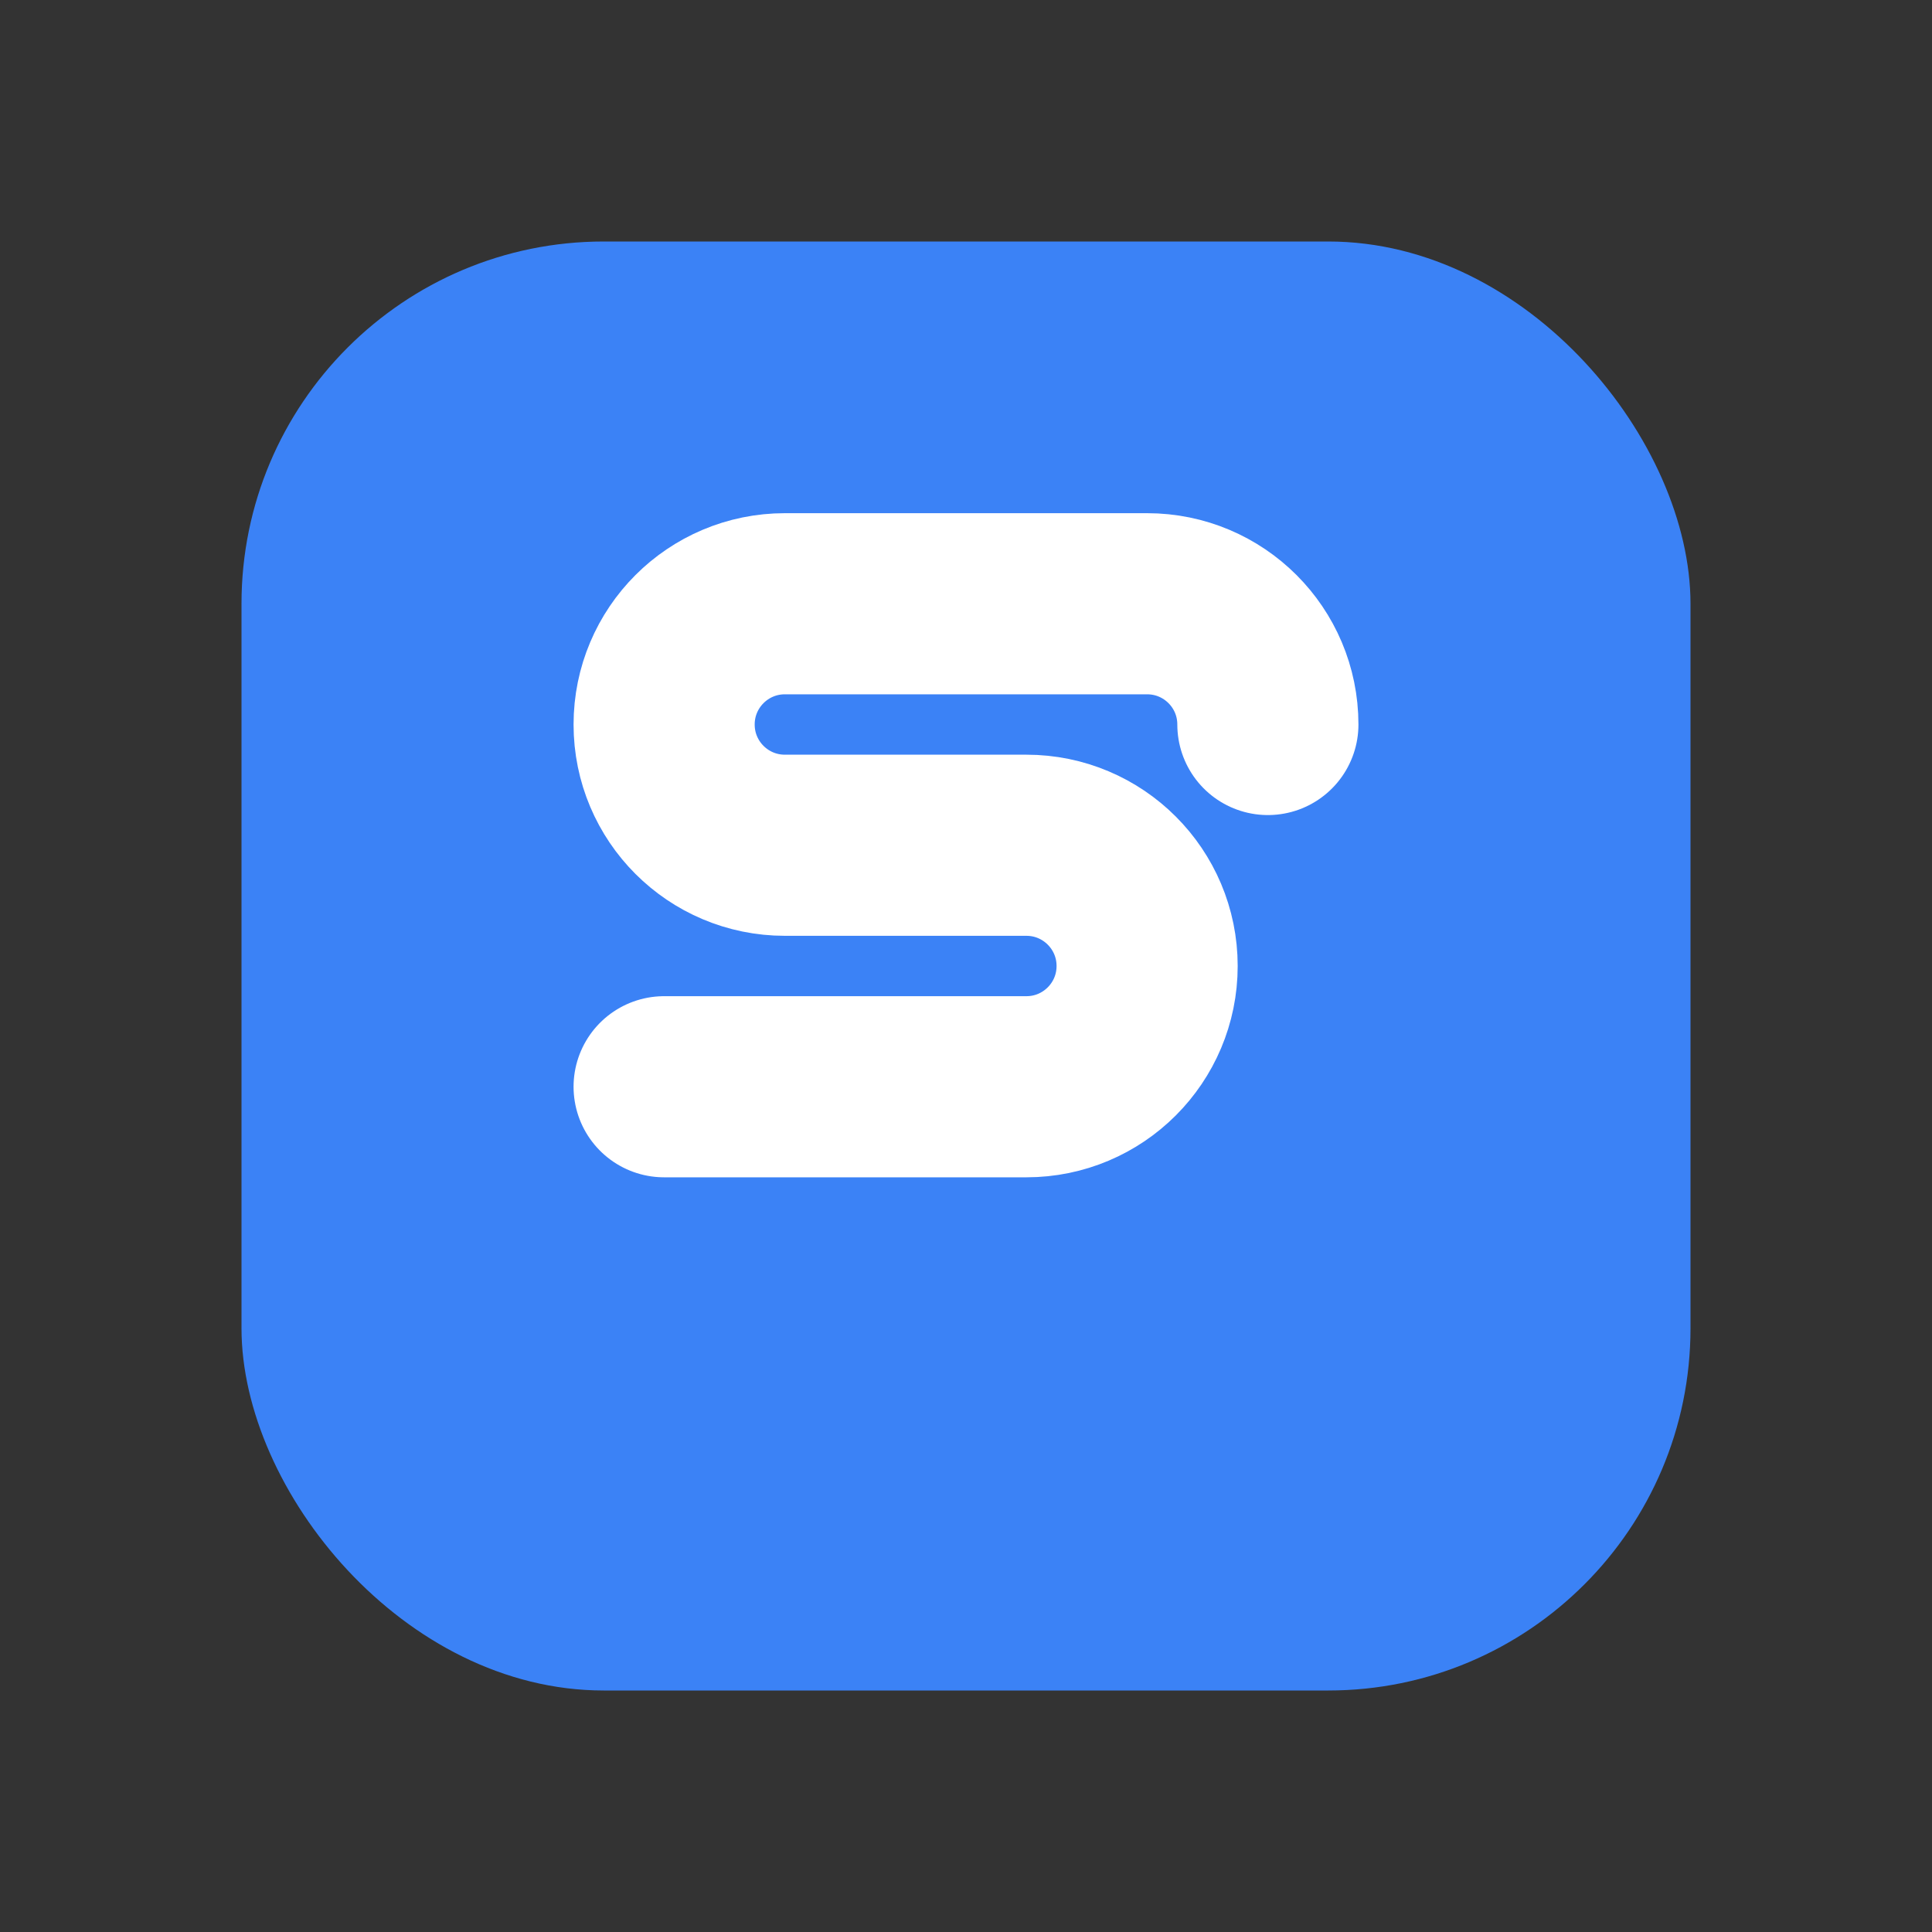
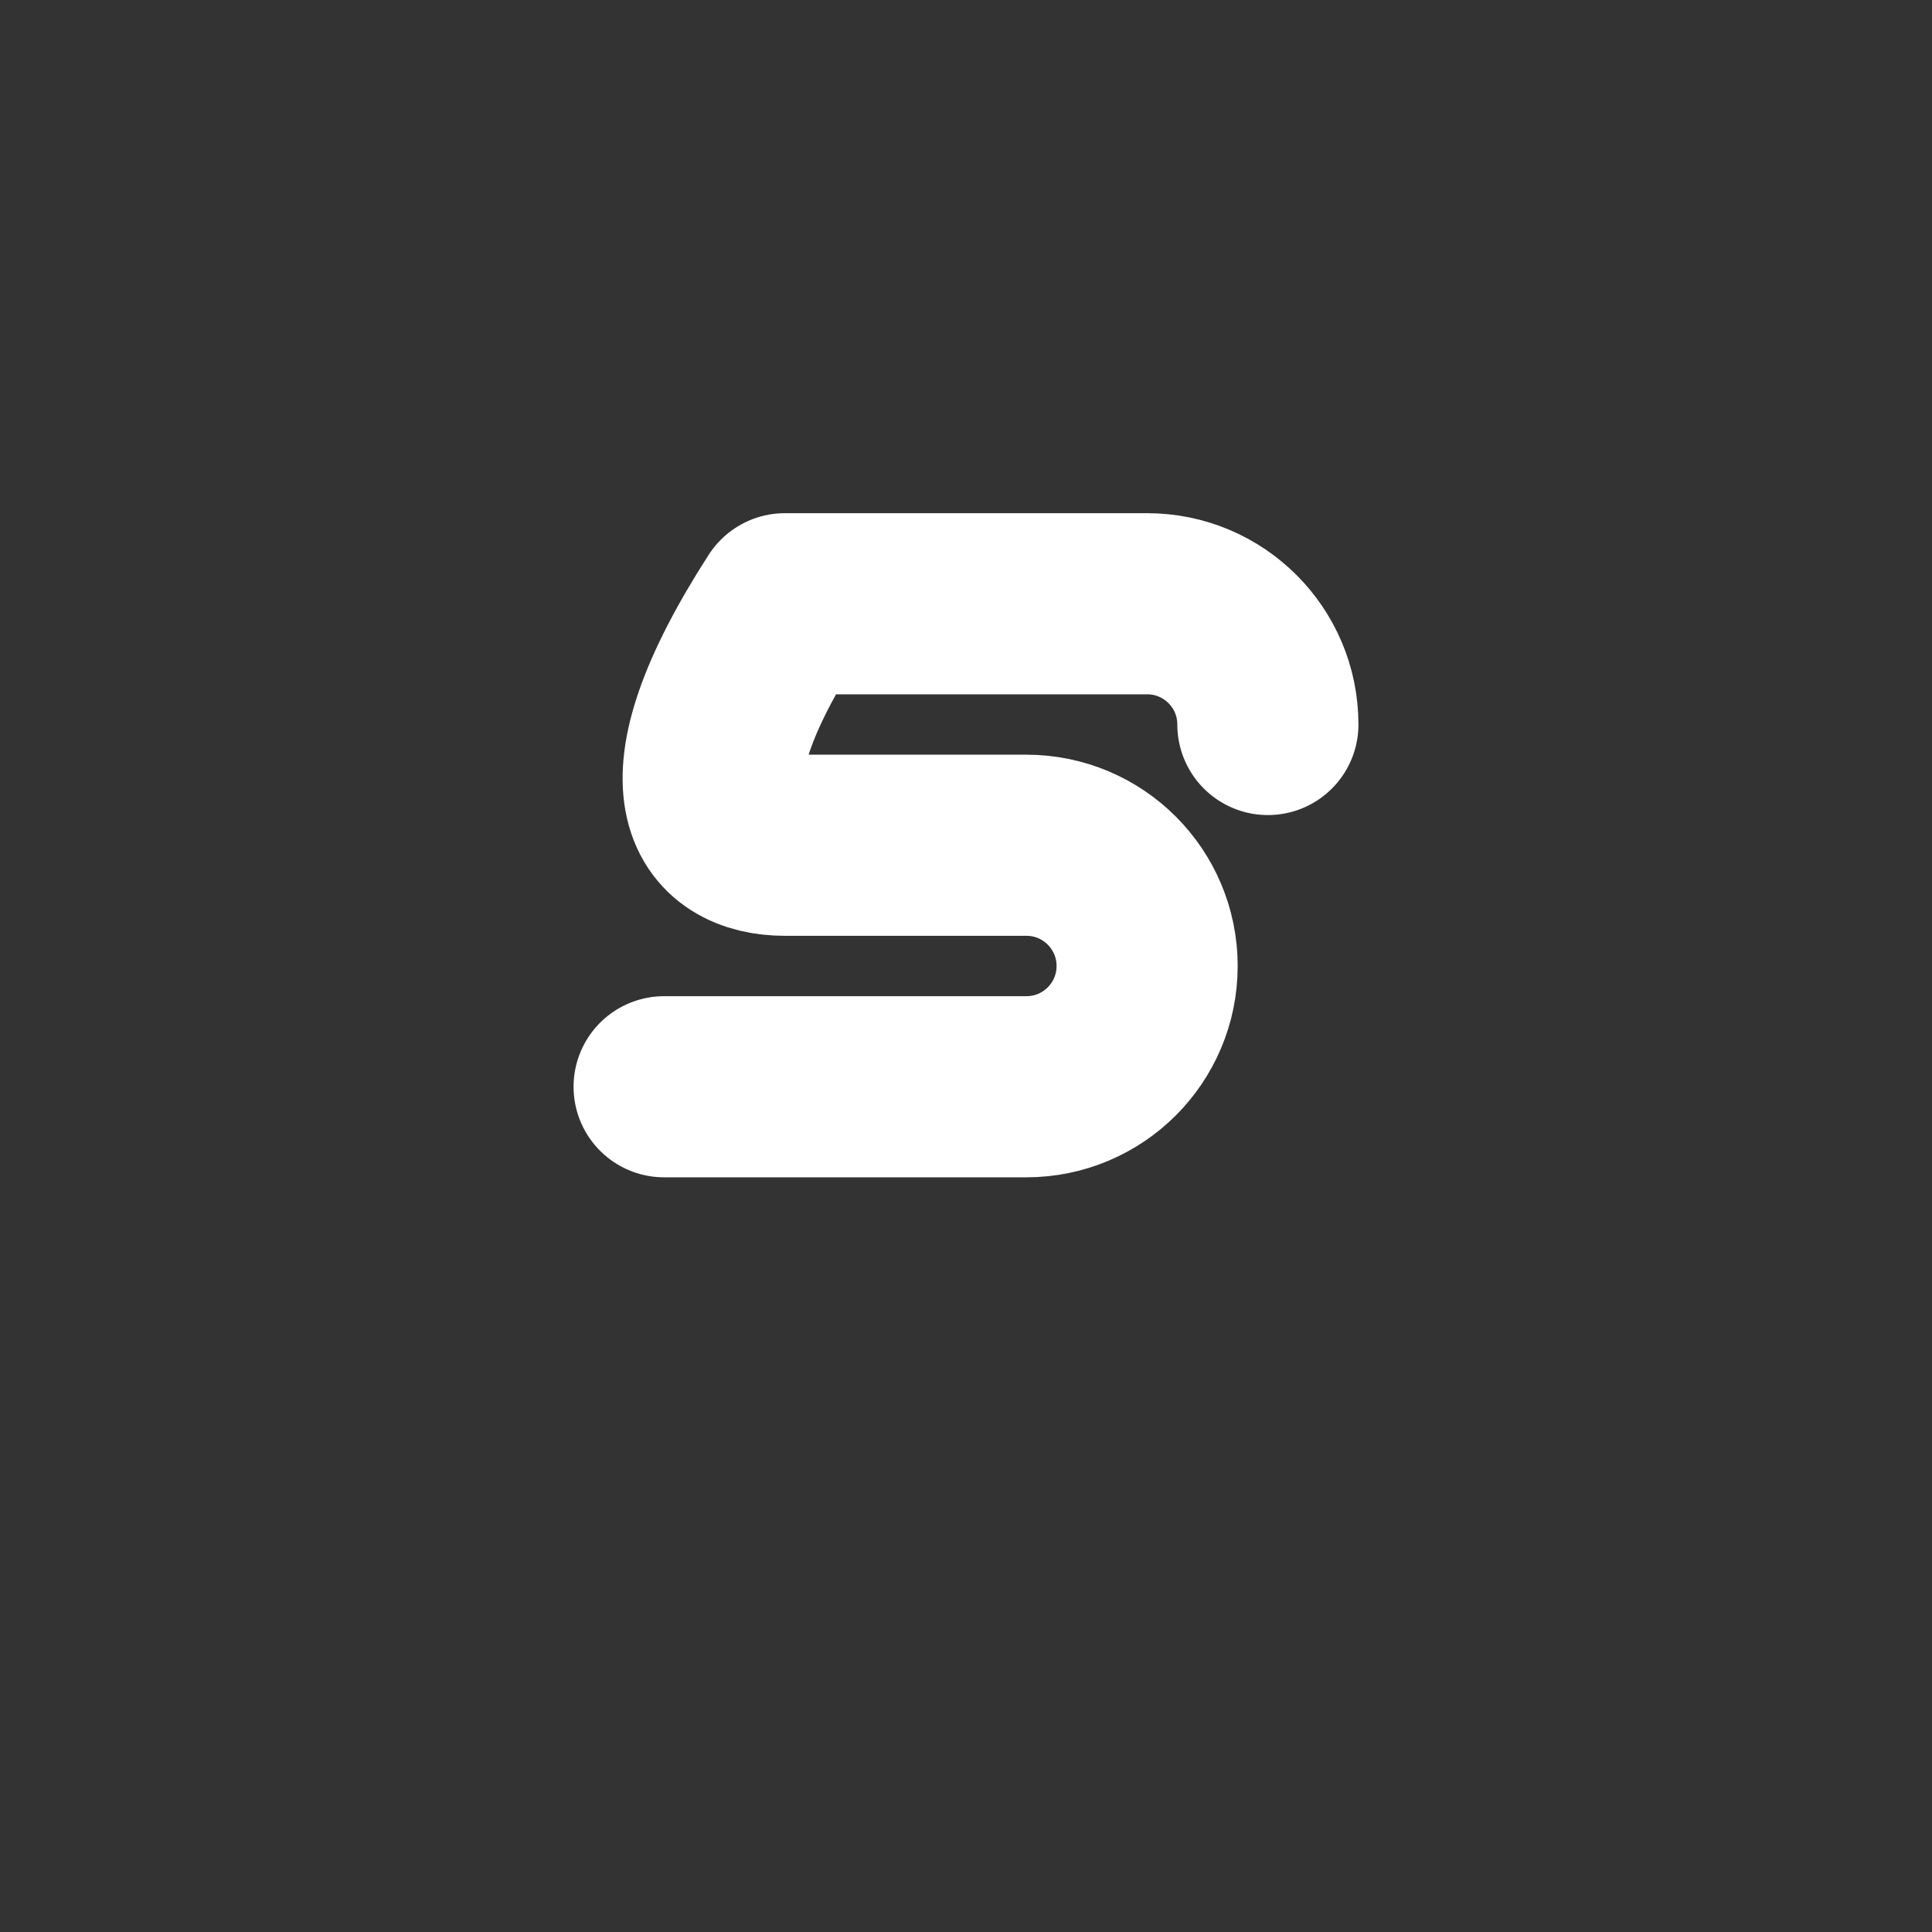
<svg xmlns="http://www.w3.org/2000/svg" width="32" height="32" viewBox="0 0 32 32" fill="none">
  <rect x="0" y="0" width="32" height="32" fill="#333333" stroke="none" />
-   <rect x="4" y="4" width="24" height="24" rx="6" fill="#3B82F6" />
-   <path d="M21 12C21 10.895 20.105 10 19 10H13C11.895 10 11 10.895 11 12C11 13.105 11.895 14 13 14H17C18.105 14 19 14.895 19 16C19 17.105 18.105 18 17 18H11" stroke="white" stroke-width="3" stroke-linecap="round" stroke-linejoin="round" />
+   <path d="M21 12C21 10.895 20.105 10 19 10H13C11 13.105 11.895 14 13 14H17C18.105 14 19 14.895 19 16C19 17.105 18.105 18 17 18H11" stroke="white" stroke-width="3" stroke-linecap="round" stroke-linejoin="round" />
</svg>